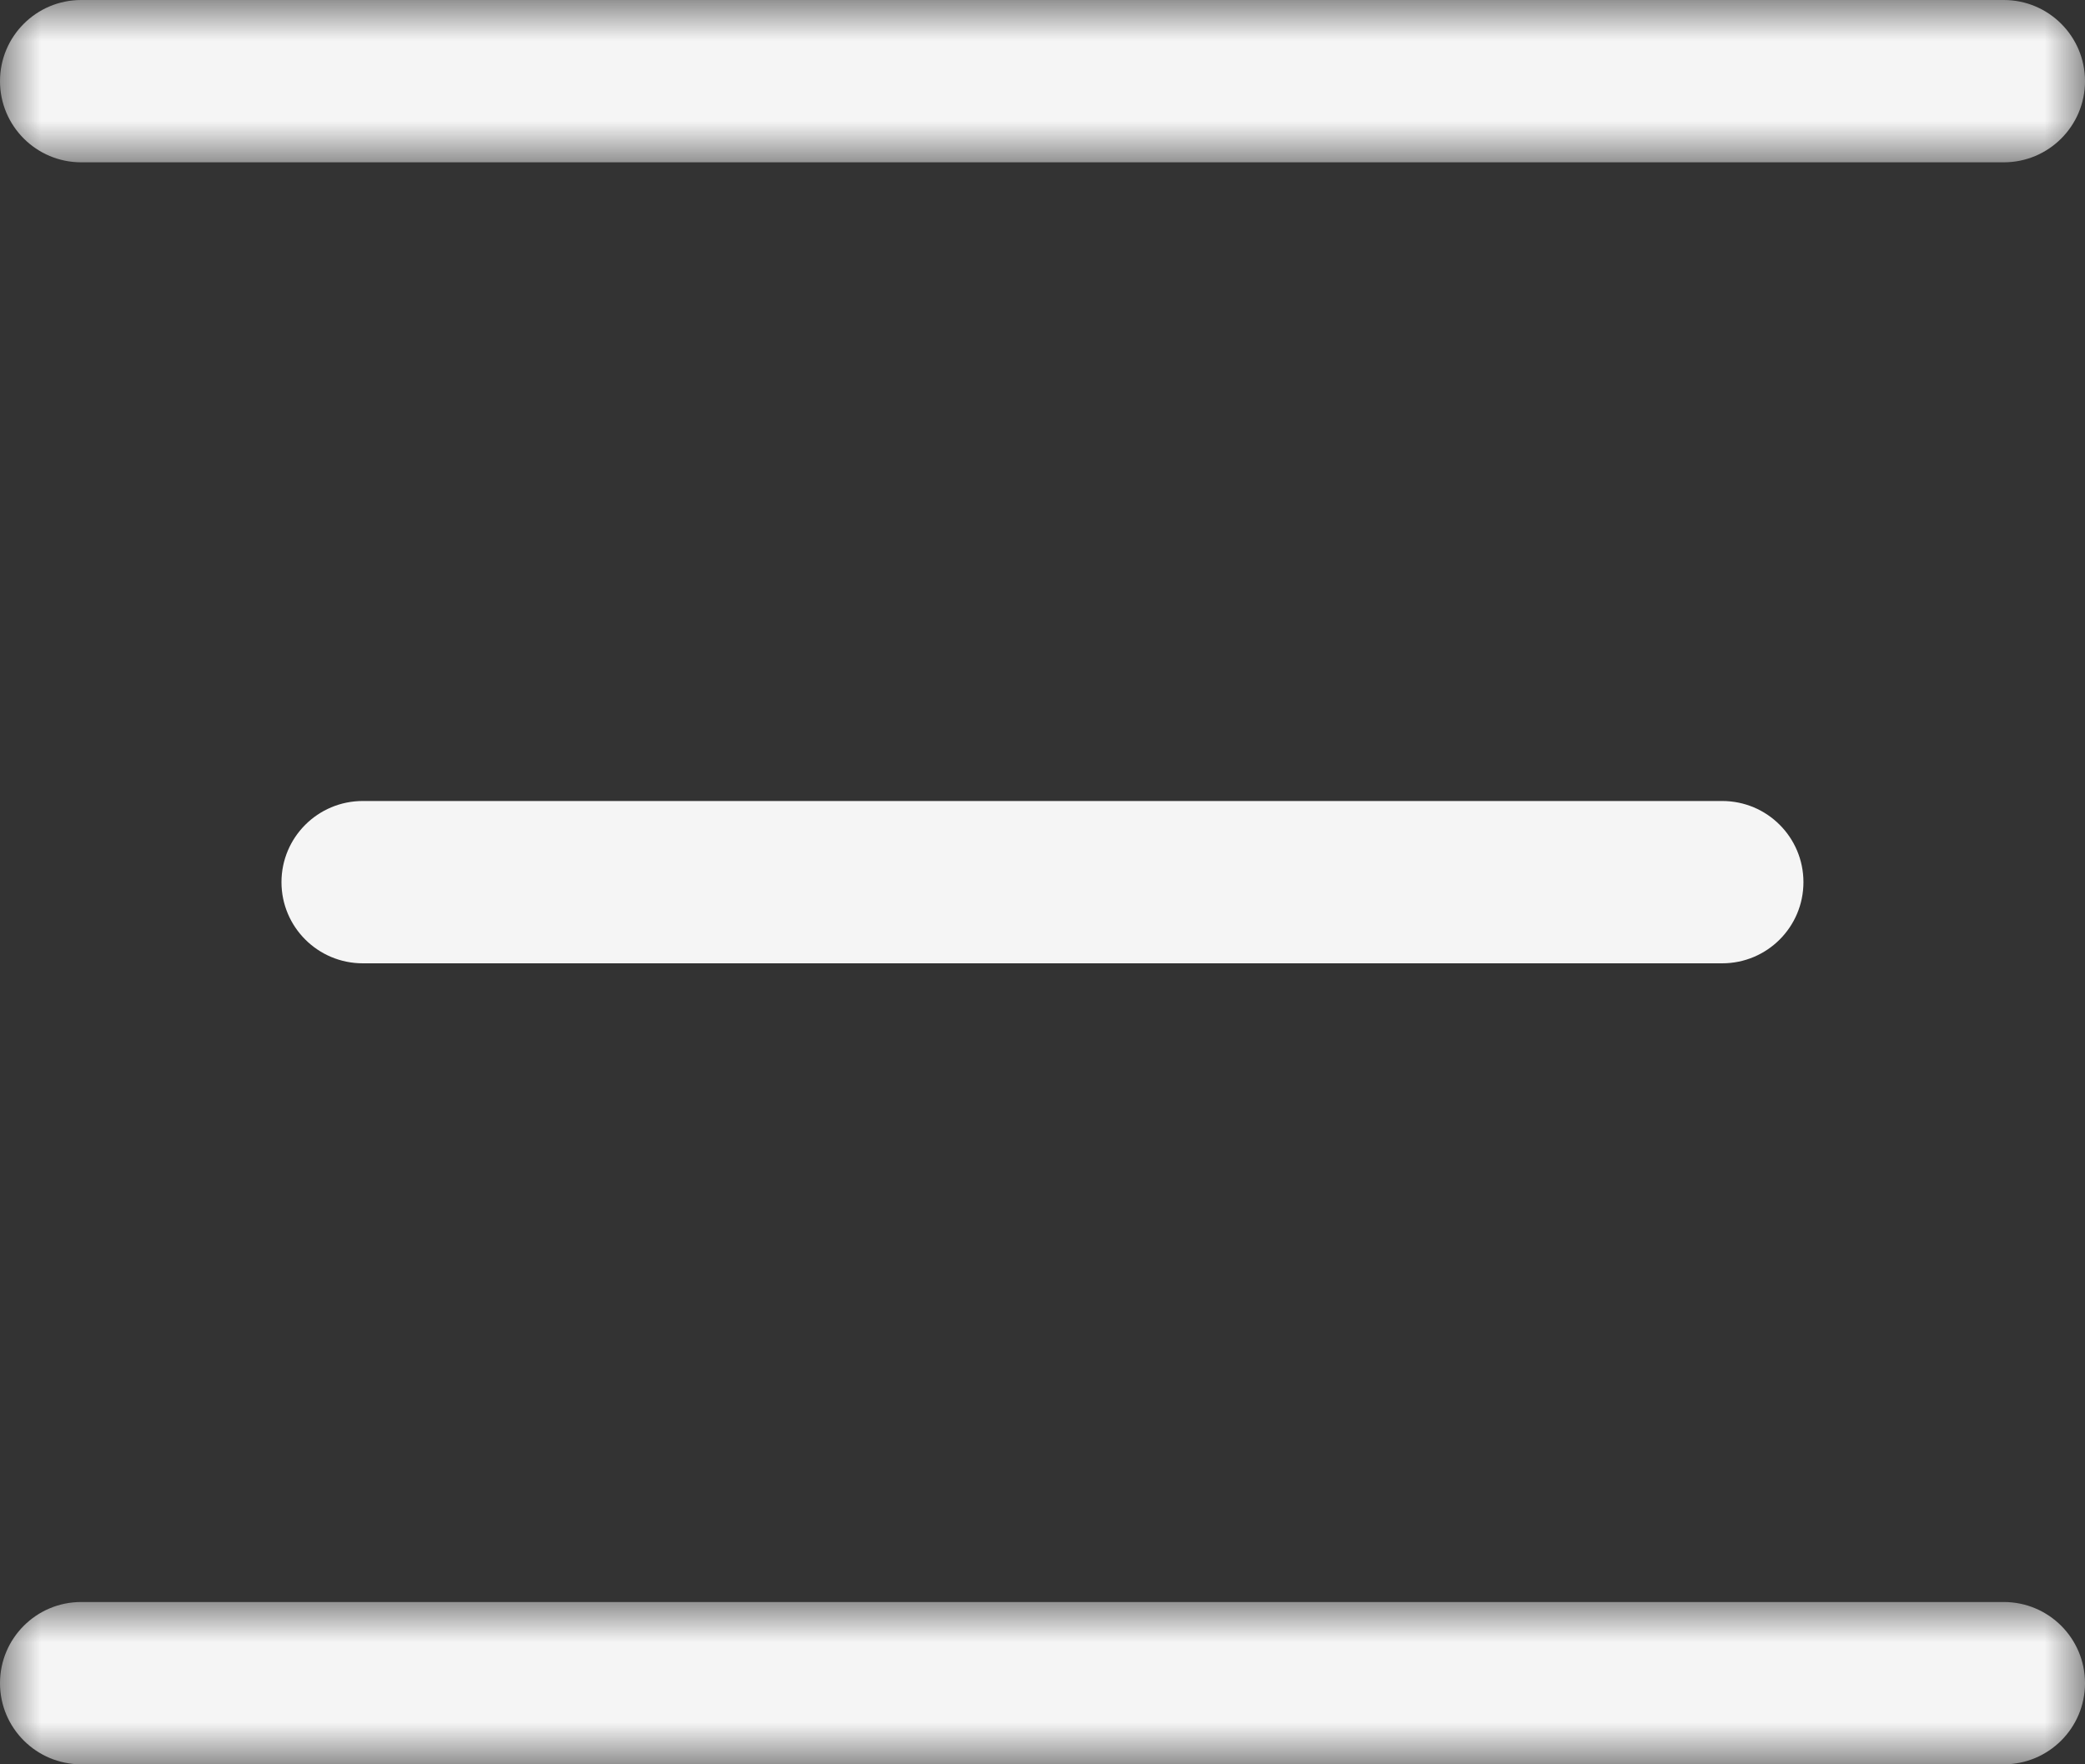
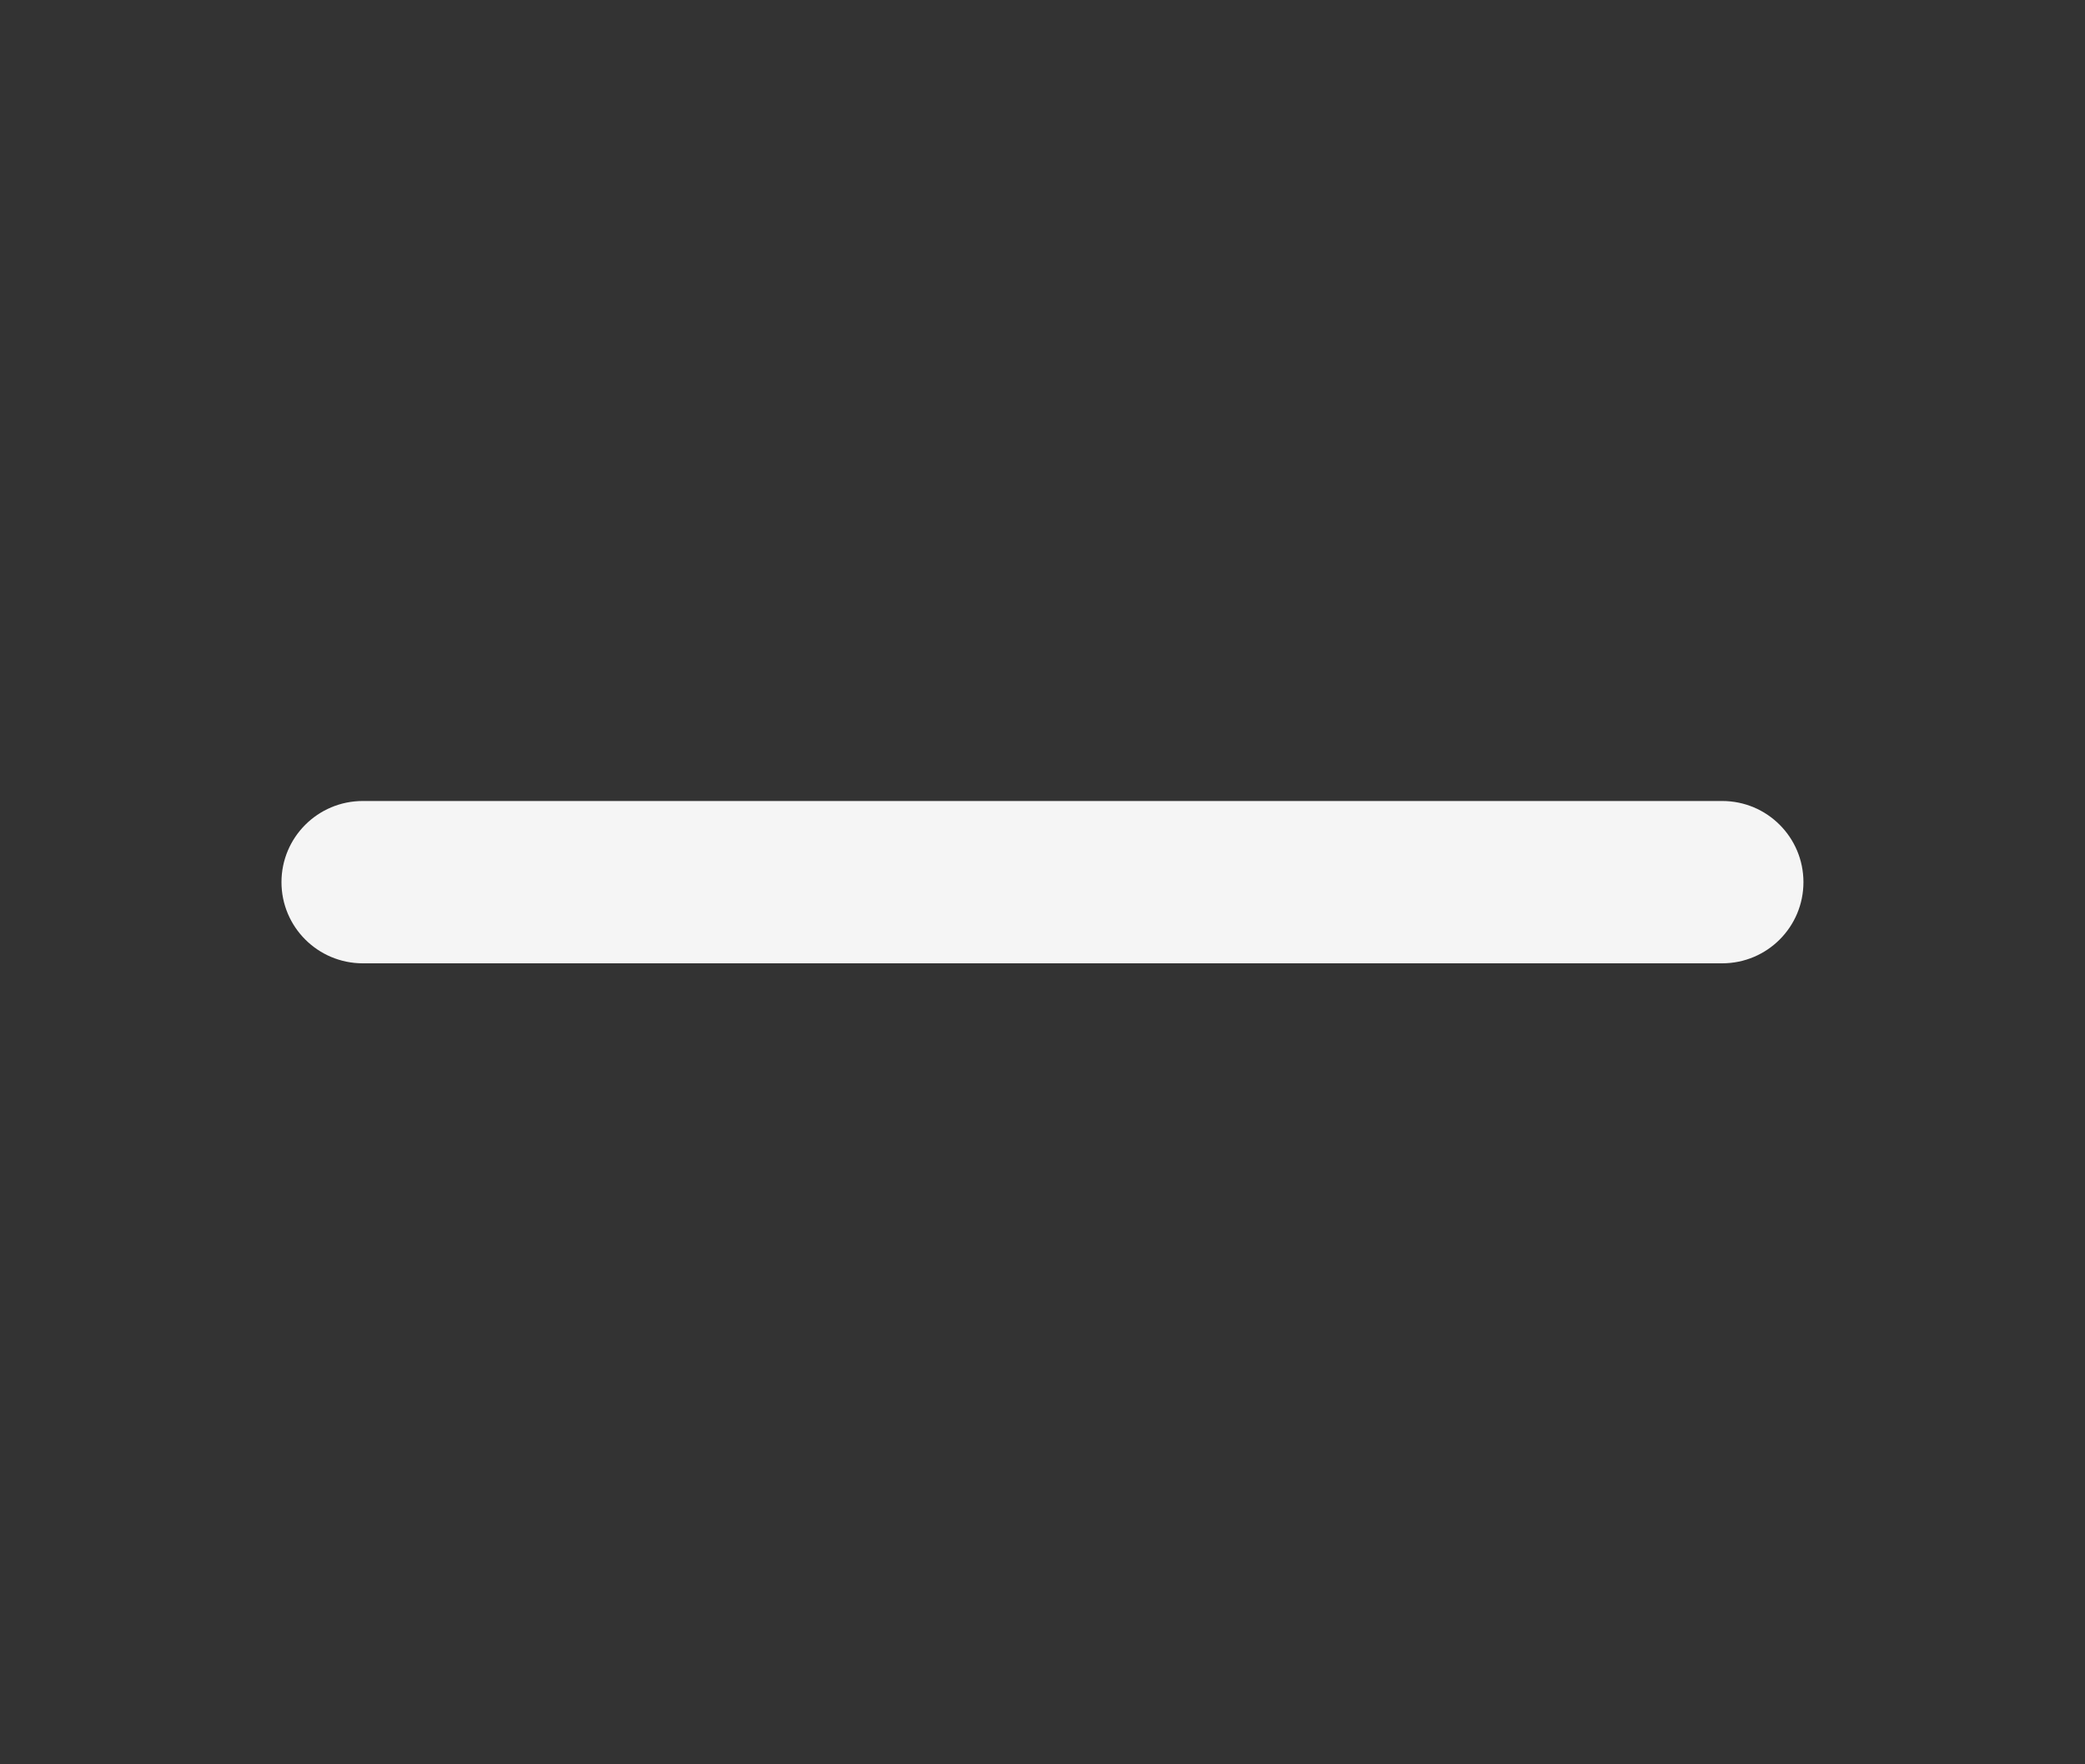
<svg xmlns="http://www.w3.org/2000/svg" xmlns:xlink="http://www.w3.org/1999/xlink" width="26px" height="22px" viewBox="0 0 26 22" version="1.1">
  <rect x="0" y="0" width="26" height="22" fill="#333333" stroke="none" />
  <title>Group 9</title>
  <defs>
-     <polygon id="path-1" points="0 0 26 0 26 2.024 0 2.024" />
-     <polygon id="path-3" points="0 0 26 0 26 2.024 0 2.024" />
-   </defs>
+     </defs>
  <g id="Symbols" stroke="none" stroke-width="1" fill="none" fill-rule="evenodd">
    <g id="Mobil_toppmeny" transform="translate(-324, -50)">
      <g id="Group-9" transform="translate(324, 50)">
        <g id="Group-3" transform="translate(0, 19.976)">
          <mask id="mask-2" fill="white">
            <use xlink:href="#path-1" />
          </mask>
          <g id="Clip-2" />
          <path d="M24.987,2.024 L1.013,2.024 C0.453,2.024 0,1.571 0,1.012 C0,0.453 0.453,0 1.013,0 L24.987,0 C25.547,0 26,0.453 26,1.012 C26,1.571 25.547,2.024 24.987,2.024" id="Fill-1" fill="#F5F5F5" mask="url(#mask-2)" />
        </g>
        <path d="M21.476,12.012 L4.524,12.012 C3.964,12.012 3.51,11.559 3.51,11 C3.51,10.441 3.964,9.988 4.524,9.988 L21.476,9.988 C22.036,9.988 22.489,10.441 22.489,11 C22.489,11.559 22.036,12.012 21.476,12.012" id="Fill-4" fill="#F5F5F5" />
        <g id="Group-8">
          <mask id="mask-4" fill="white">
            <use xlink:href="#path-3" />
          </mask>
          <g id="Clip-7" />
-           <path d="M24.987,2.024 L1.013,2.024 C0.453,2.024 0,1.571 0,1.012 C0,0.453 0.453,0 1.013,0 L24.987,0 C25.547,0 26,0.453 26,1.012 C26,1.571 25.547,2.024 24.987,2.024" id="Fill-6" fill="#F5F5F5" mask="url(#mask-4)" />
+           <path d="M24.987,2.024 L1.013,2.024 C0.453,2.024 0,1.571 0,1.012 L24.987,0 C25.547,0 26,0.453 26,1.012 C26,1.571 25.547,2.024 24.987,2.024" id="Fill-6" fill="#F5F5F5" mask="url(#mask-4)" />
        </g>
      </g>
    </g>
  </g>
</svg>